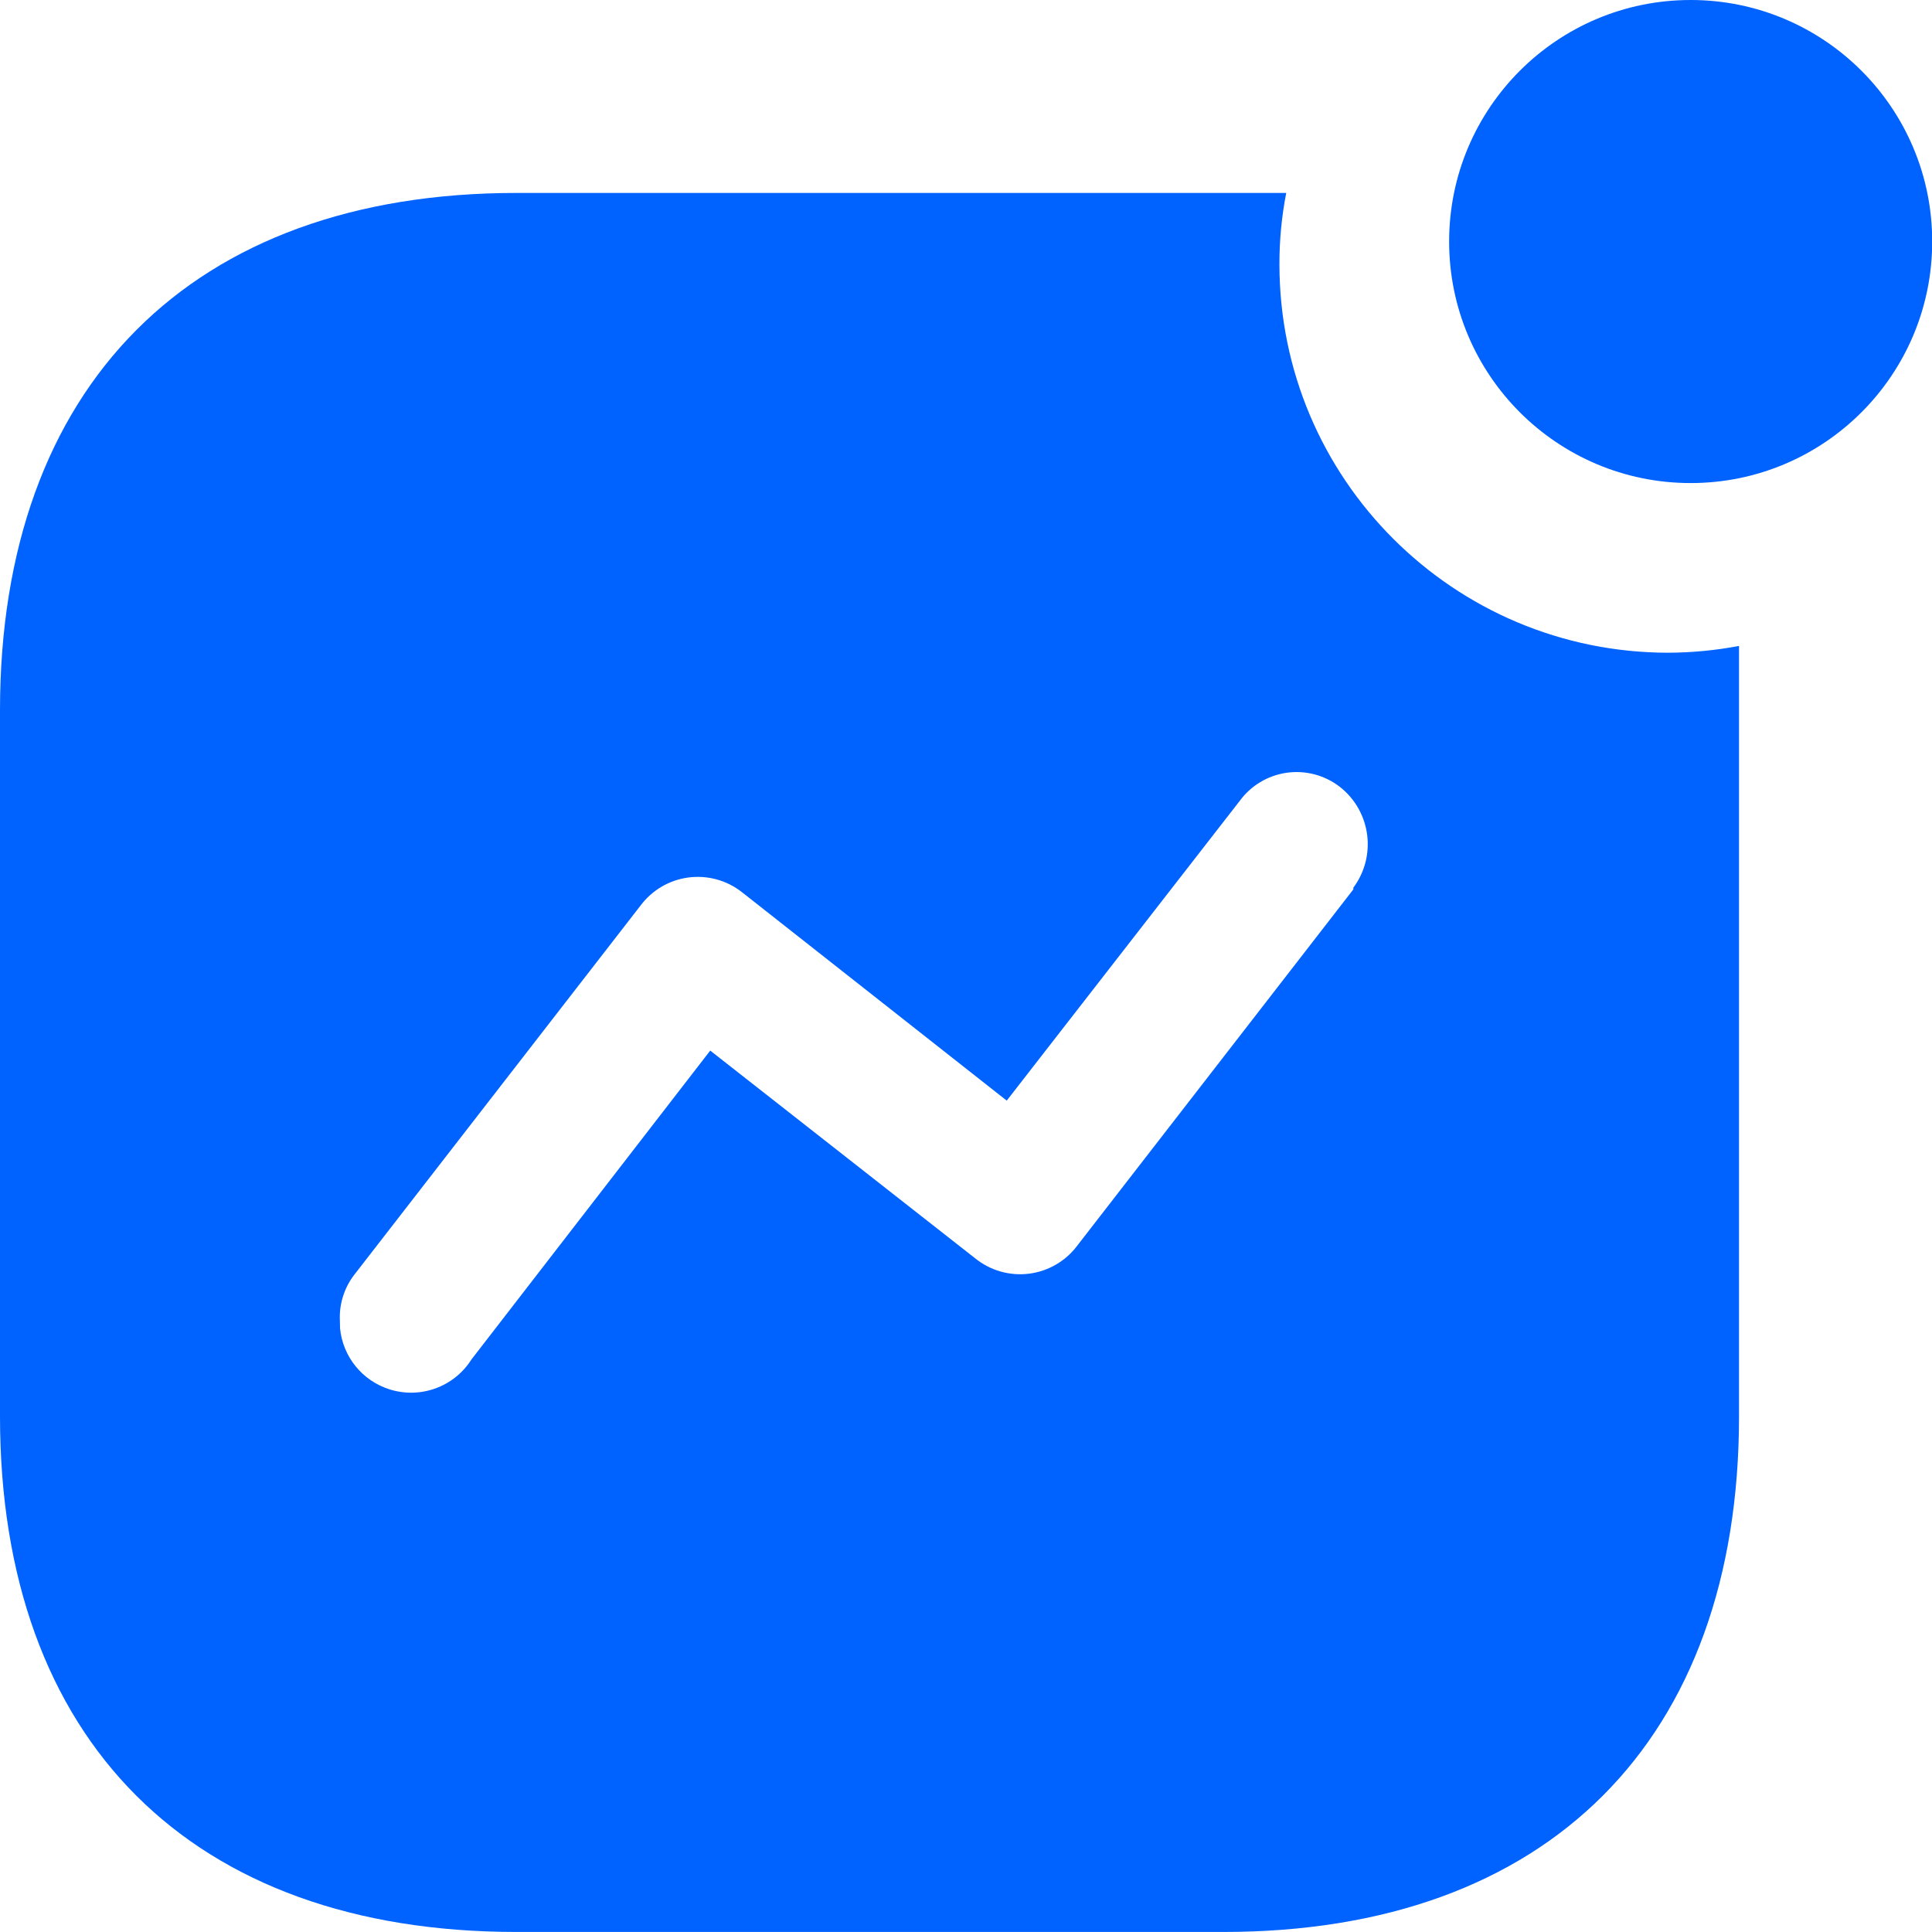
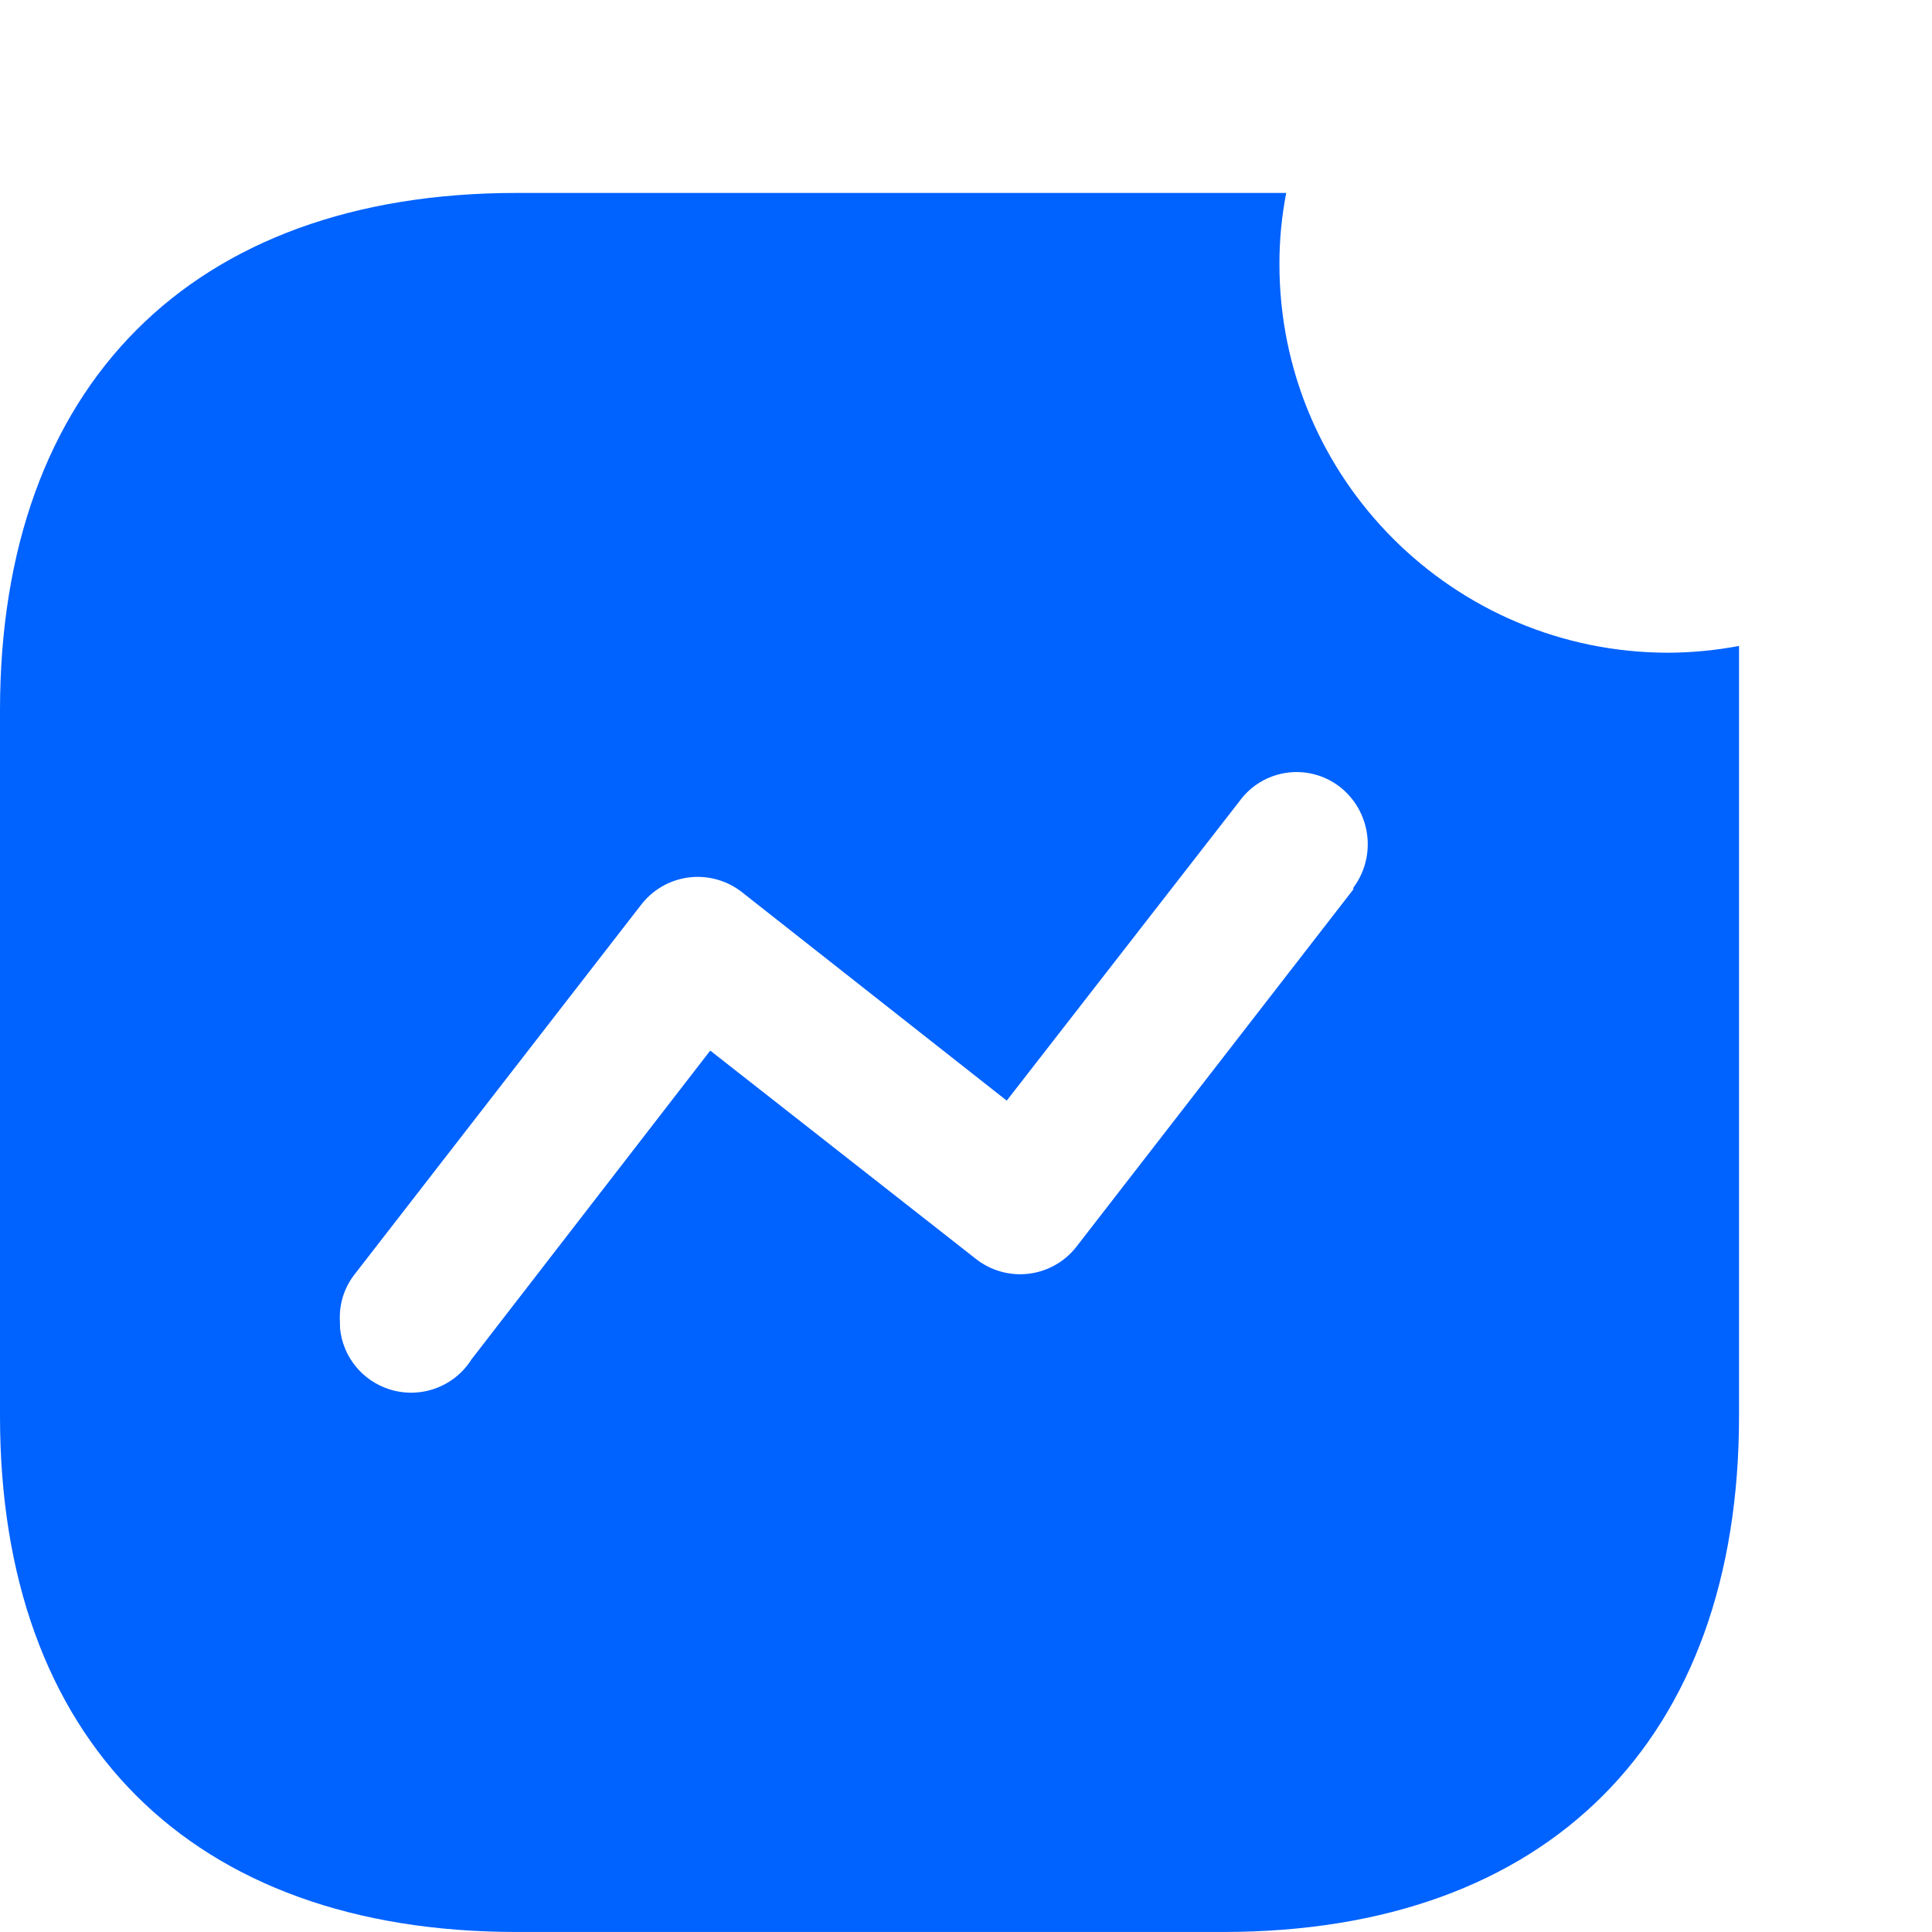
<svg xmlns="http://www.w3.org/2000/svg" width="60" height="60" viewBox="0 0 60 60" fill="none">
  <path d="M39.945 5.992C39.803 6.721 39.732 7.462 39.734 8.205C39.734 14.869 45.144 20.271 51.817 20.271C52.552 20.267 53.285 20.197 54.007 20.06V43.982C54.007 54.045 48.071 59.999 37.992 59.999H16.041C5.936 59.999 0 54.045 0 43.982V22.063C0 11.999 5.936 5.992 16.041 5.992H39.945ZM40.307 23.977L39.955 23.999C39.368 24.084 38.841 24.402 38.494 24.881L31.265 34.181L23.033 27.7C22.563 27.334 21.965 27.173 21.374 27.252C20.784 27.331 20.25 27.645 19.893 28.122L11.028 39.556C10.717 39.944 10.549 40.428 10.553 40.926L10.561 41.257C10.647 42.127 11.244 42.879 12.099 43.148C13.06 43.452 14.106 43.069 14.643 42.217L22.057 32.627L30.288 39.081C30.756 39.459 31.358 39.63 31.955 39.556C32.553 39.481 33.094 39.167 33.454 38.686L42.029 27.621V27.569C42.763 26.582 42.576 25.191 41.607 24.434C41.138 24.072 40.542 23.915 39.955 23.999L40.307 23.977Z" fill="#0062FF" />
-   <path d="M52.505 15.002C56.648 15.002 60.006 11.644 60.006 7.501C60.006 3.358 56.648 0 52.505 0C48.362 0 45.004 3.358 45.004 7.501C45.004 11.644 48.362 15.002 52.505 15.002Z" fill="#0062FF" />
</svg>